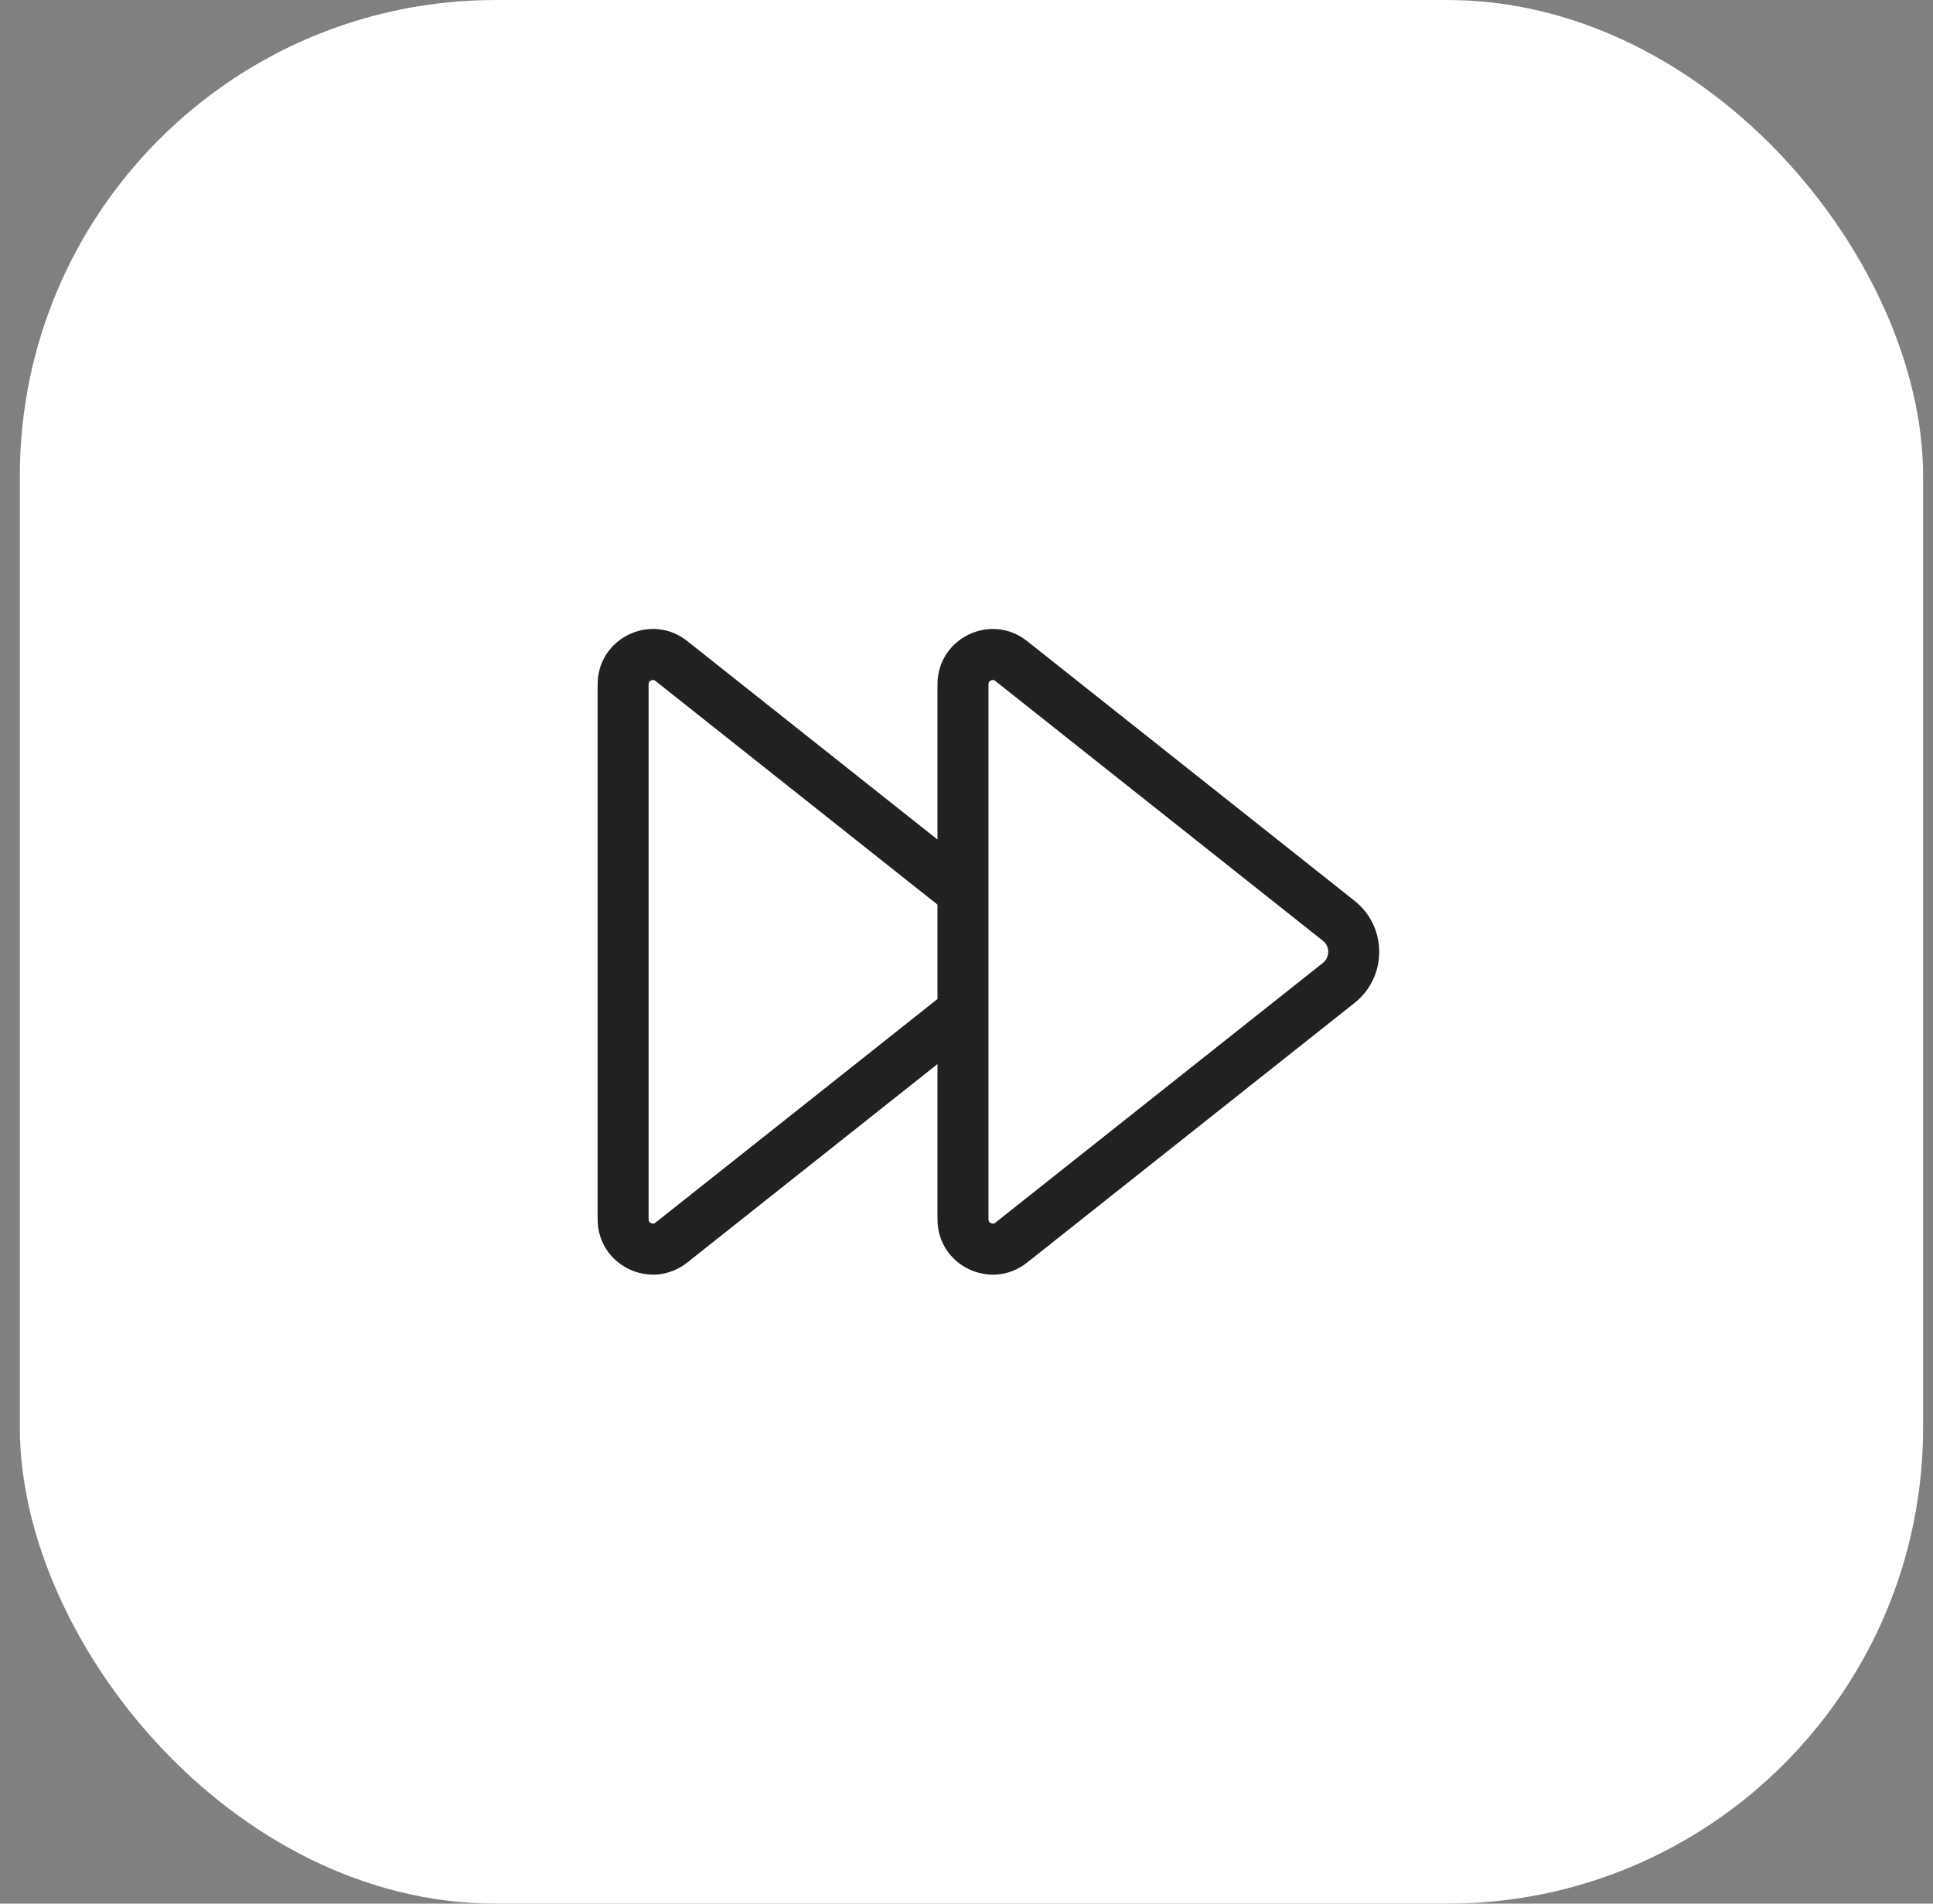
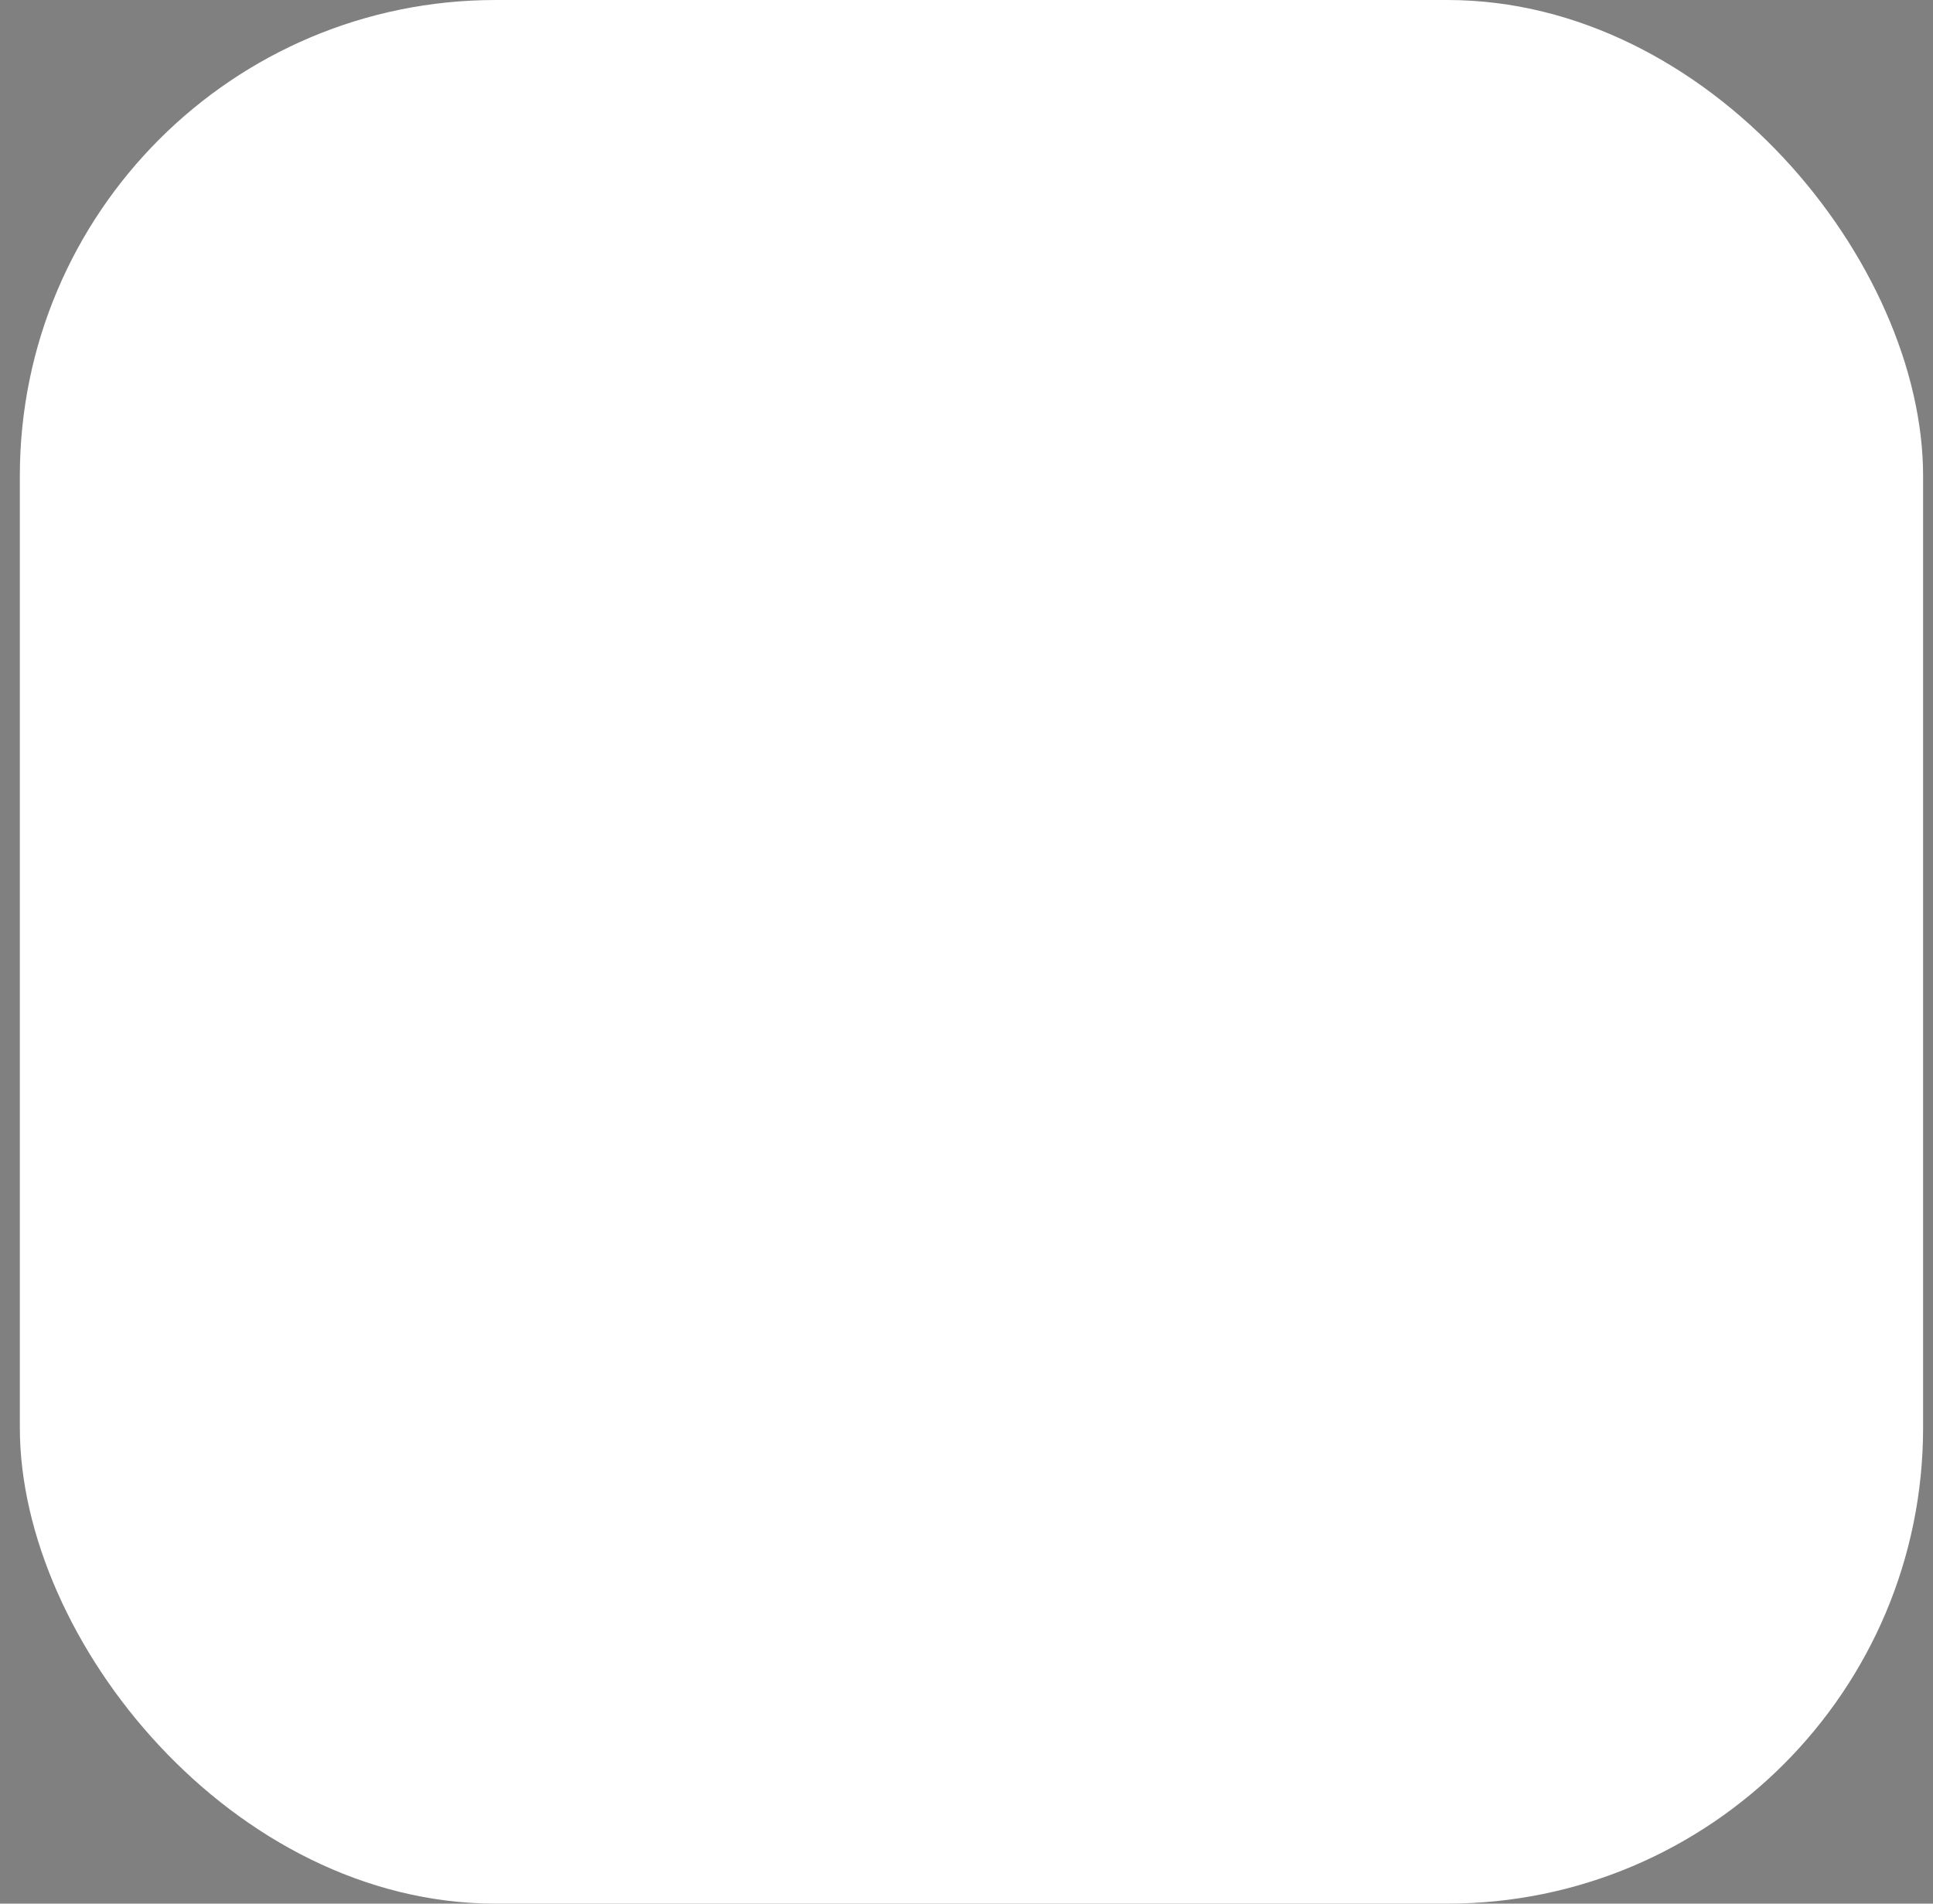
<svg xmlns="http://www.w3.org/2000/svg" width="65" height="64" viewBox="0 0 65 64" fill="none">
  <rect x="0" y="0" width="65" height="64" fill="#808080" stroke="none" />
  <rect x="0.667" width="64" height="64" rx="16" fill="white" />
-   <path d="M31.524 28.225V23.007C31.524 21.453 33.318 20.586 34.535 21.551L45.549 30.285C46.655 31.162 46.655 32.84 45.549 33.718L34.535 42.449C33.318 43.414 31.524 42.547 31.524 40.994V35.774L23.107 42.448C21.889 43.413 20.096 42.546 20.096 40.993V23.006C20.096 21.452 21.89 20.585 23.107 21.55L31.524 28.225ZM31.524 33.587V30.413L22.042 22.894C22.011 22.869 21.987 22.863 21.968 22.861C21.946 22.859 21.919 22.863 21.891 22.877C21.863 22.89 21.842 22.91 21.83 22.928C21.82 22.944 21.81 22.966 21.81 23.006V40.993C21.81 41.032 21.82 41.055 21.83 41.07C21.842 41.089 21.863 41.108 21.891 41.121C21.919 41.135 21.946 41.139 21.968 41.137C21.987 41.135 22.011 41.129 22.042 41.105L31.524 33.587ZM33.47 22.895C33.44 22.87 33.416 22.864 33.397 22.862C33.375 22.86 33.347 22.864 33.319 22.878C33.291 22.892 33.271 22.91 33.259 22.929C33.249 22.945 33.239 22.967 33.239 23.007V40.994C33.239 41.033 33.249 41.056 33.259 41.071C33.271 41.09 33.291 41.109 33.319 41.122C33.347 41.136 33.375 41.14 33.397 41.138C33.416 41.136 33.44 41.13 33.47 41.106L44.484 32.374C44.724 32.184 44.724 31.819 44.484 31.628L33.47 22.895Z" fill="#212121" />
</svg>